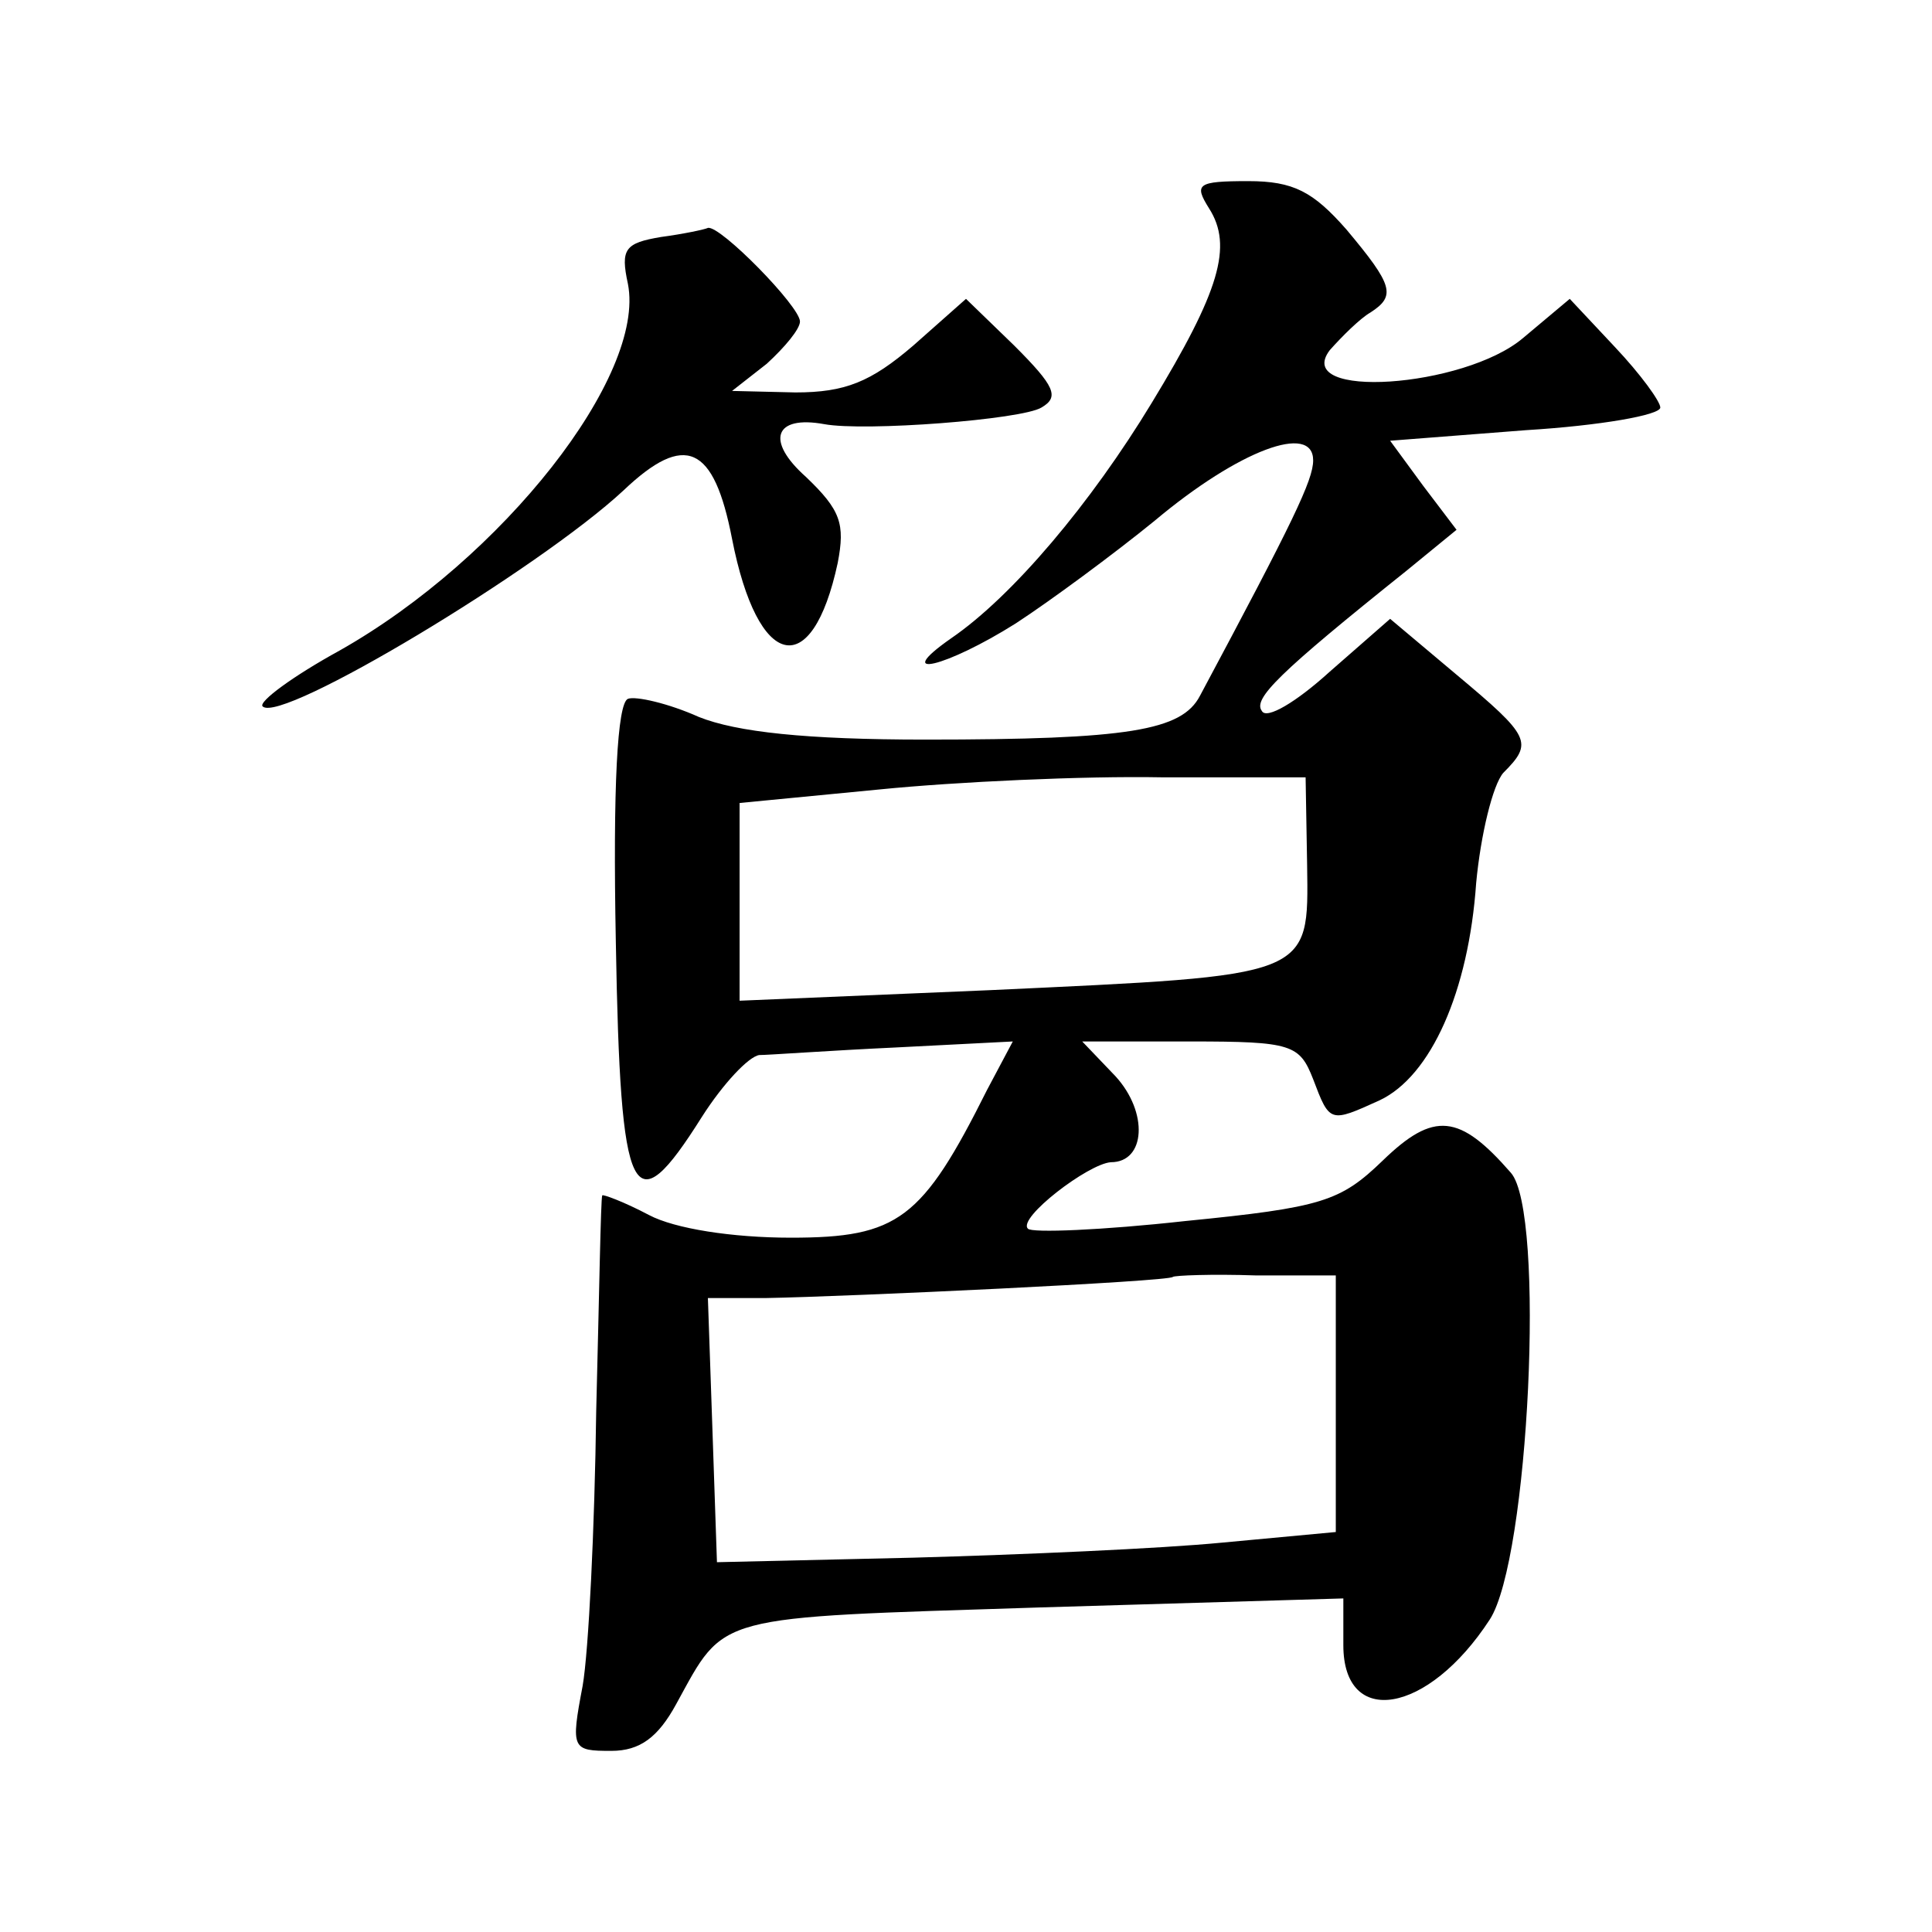
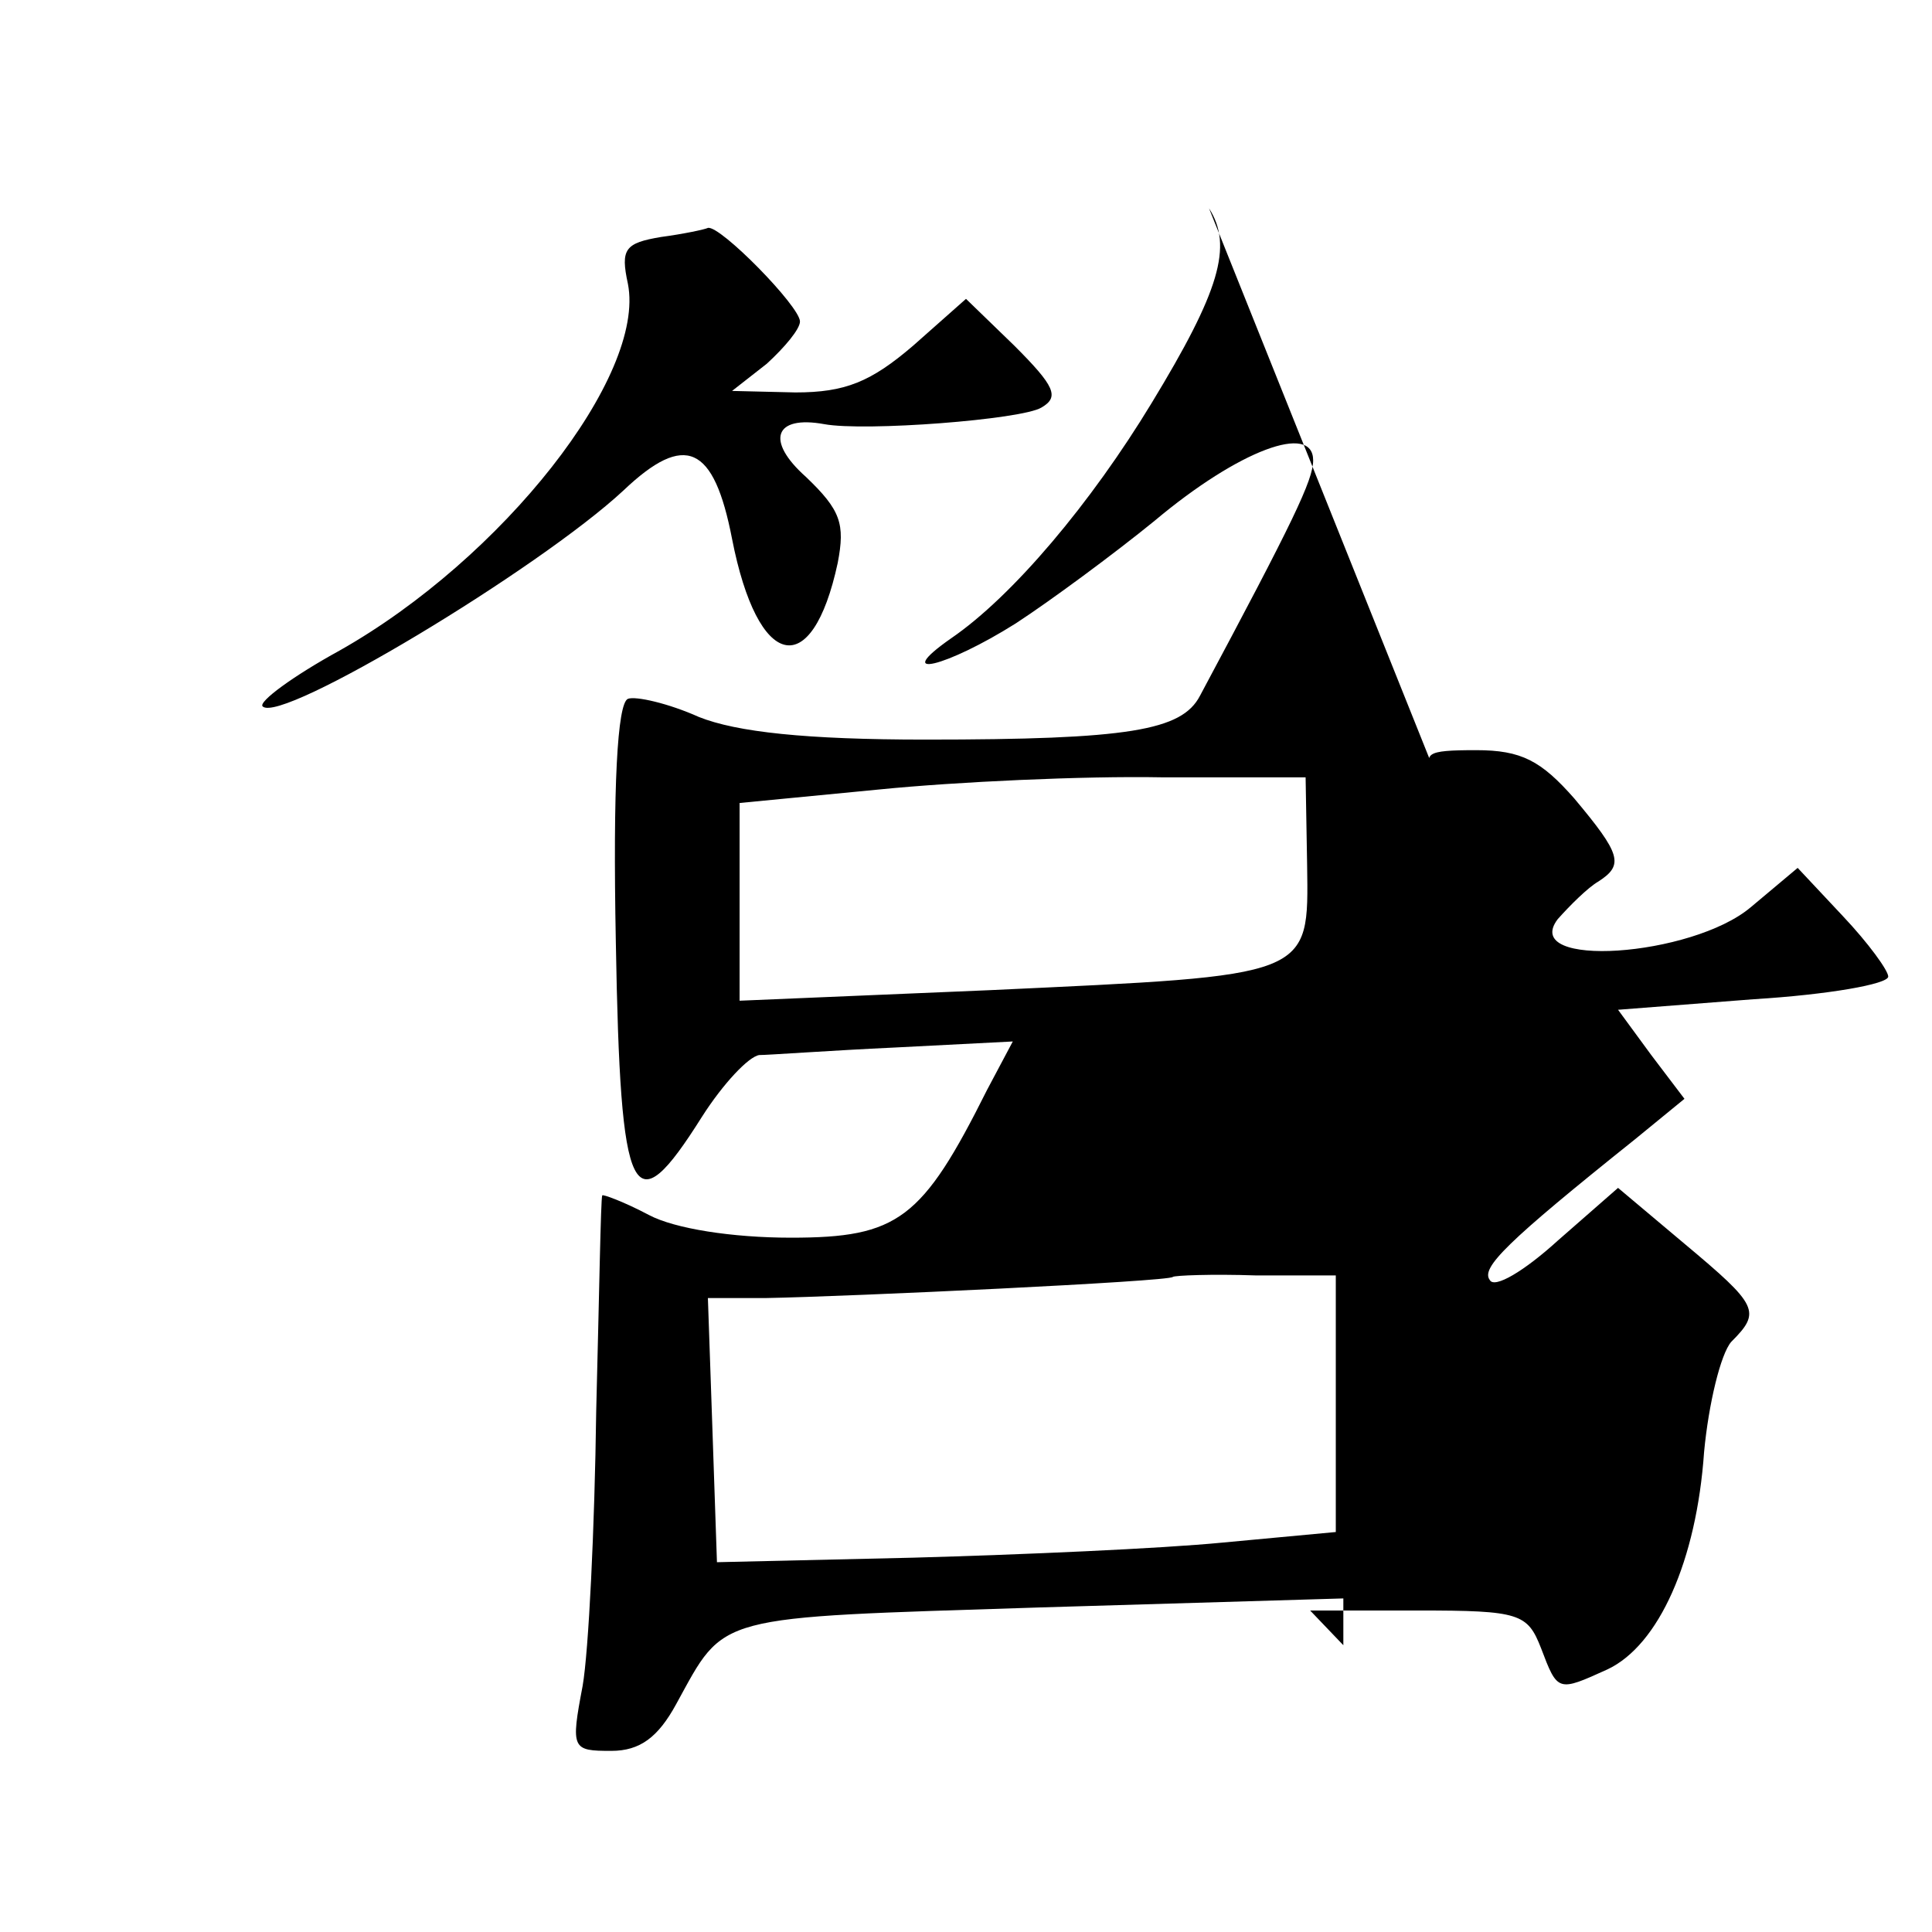
<svg xmlns="http://www.w3.org/2000/svg" version="1.0" width="128pt" height="128pt" viewBox="0 0 128 128" preserveAspectRatio="xMidYMid meet">
  <g transform="translate(0,128) scale(0.1,-0.1)" fill="#0" stroke="none">
-     <path d="M801 1142 c16 -25 7 -55 -38 -129 -40 -66 -92 -128 -133 -156 -40 -28 -3 -19 43 10 23 15 65 46 92 68 56 47 105 65 105 40 0 -13 -13 -40 -75 -156 -12 -23 -47 -29 -182 -29 -79 0 -125 5 -150 15 -20 9 -42 14 -47 12 -7 -3 -10 -58 -8 -161 3 -174 11 -189 57 -116 14 22 31 40 38 41 6 0 47 3 90 5 l78 4 -17 -32 c-43 -86 -59 -98 -130 -98 -39 0 -77 6 -94 15 -17 9 -31 14 -31 13 -1 -2 -2 -66 -4 -143 -1 -77 -5 -159 -9 -182 -8 -42 -7 -43 19 -43 19 0 31 9 43 31 33 60 23 57 240 64 l202 6 0 -31 c0 -55 56 -46 97 17 26 40 37 270 14 296 -34 39 -51 41 -85 8 -28 -27 -40 -31 -131 -40 -54 -6 -102 -8 -104 -5 -7 7 40 43 55 44 23 0 25 33 3 57 l-22 23 72 0 c67 0 72 -2 81 -25 11 -29 11 -29 44 -14 34 16 59 72 64 144 3 32 11 65 18 73 20 20 18 24 -31 65 l-44 37 -40 -35 c-22 -20 -42 -32 -45 -26 -6 8 11 25 96 93 l33 27 -22 29 -22 30 90 7 c49 3 89 10 89 15 0 4 -13 22 -30 40 l-30 32 -31 -26 c-39 -33 -153 -41 -128 -8 8 9 20 21 27 25 17 11 15 18 -16 55 -22 25 -35 32 -65 32 -34 0 -36 -2 -26 -18z m65 -435 c1 -75 4 -73 -210 -83 l-166 -7 0 66 0 65 93 9 c50 5 135 9 187 8 l95 0 1 -58z m19 -357 l0 -85 -75 -7 c-41 -4 -133 -8 -205 -10 l-130 -3 -3 88 -3 87 38 0 c56 1 268 11 270 14 1 1 26 2 55 1 l53 0 0 -85z M438 1123 c-24 -4 -27 -8 -22 -31 12 -61 -83 -182 -191 -243 -31 -17 -54 -34 -51 -37 12 -12 183 91 239 143 41 39 60 30 72 -32 17 -87 53 -95 70 -16 5 26 2 35 -21 57 -27 24 -21 41 12 35 27 -5 131 3 144 11 12 7 9 14 -18 41 l-32 31 -35 -31 c-28 -24 -45 -31 -78 -31 l-42 1 23 18 c12 11 22 23 22 28 0 10 -53 64 -61 62 -2 -1 -16 -4 -31 -6z" />
+     <path d="M801 1142 c16 -25 7 -55 -38 -129 -40 -66 -92 -128 -133 -156 -40 -28 -3 -19 43 10 23 15 65 46 92 68 56 47 105 65 105 40 0 -13 -13 -40 -75 -156 -12 -23 -47 -29 -182 -29 -79 0 -125 5 -150 15 -20 9 -42 14 -47 12 -7 -3 -10 -58 -8 -161 3 -174 11 -189 57 -116 14 22 31 40 38 41 6 0 47 3 90 5 l78 4 -17 -32 c-43 -86 -59 -98 -130 -98 -39 0 -77 6 -94 15 -17 9 -31 14 -31 13 -1 -2 -2 -66 -4 -143 -1 -77 -5 -159 -9 -182 -8 -42 -7 -43 19 -43 19 0 31 9 43 31 33 60 23 57 240 64 l202 6 0 -31 l-22 23 72 0 c67 0 72 -2 81 -25 11 -29 11 -29 44 -14 34 16 59 72 64 144 3 32 11 65 18 73 20 20 18 24 -31 65 l-44 37 -40 -35 c-22 -20 -42 -32 -45 -26 -6 8 11 25 96 93 l33 27 -22 29 -22 30 90 7 c49 3 89 10 89 15 0 4 -13 22 -30 40 l-30 32 -31 -26 c-39 -33 -153 -41 -128 -8 8 9 20 21 27 25 17 11 15 18 -16 55 -22 25 -35 32 -65 32 -34 0 -36 -2 -26 -18z m65 -435 c1 -75 4 -73 -210 -83 l-166 -7 0 66 0 65 93 9 c50 5 135 9 187 8 l95 0 1 -58z m19 -357 l0 -85 -75 -7 c-41 -4 -133 -8 -205 -10 l-130 -3 -3 88 -3 87 38 0 c56 1 268 11 270 14 1 1 26 2 55 1 l53 0 0 -85z M438 1123 c-24 -4 -27 -8 -22 -31 12 -61 -83 -182 -191 -243 -31 -17 -54 -34 -51 -37 12 -12 183 91 239 143 41 39 60 30 72 -32 17 -87 53 -95 70 -16 5 26 2 35 -21 57 -27 24 -21 41 12 35 27 -5 131 3 144 11 12 7 9 14 -18 41 l-32 31 -35 -31 c-28 -24 -45 -31 -78 -31 l-42 1 23 18 c12 11 22 23 22 28 0 10 -53 64 -61 62 -2 -1 -16 -4 -31 -6z" />
  </g>
</svg>